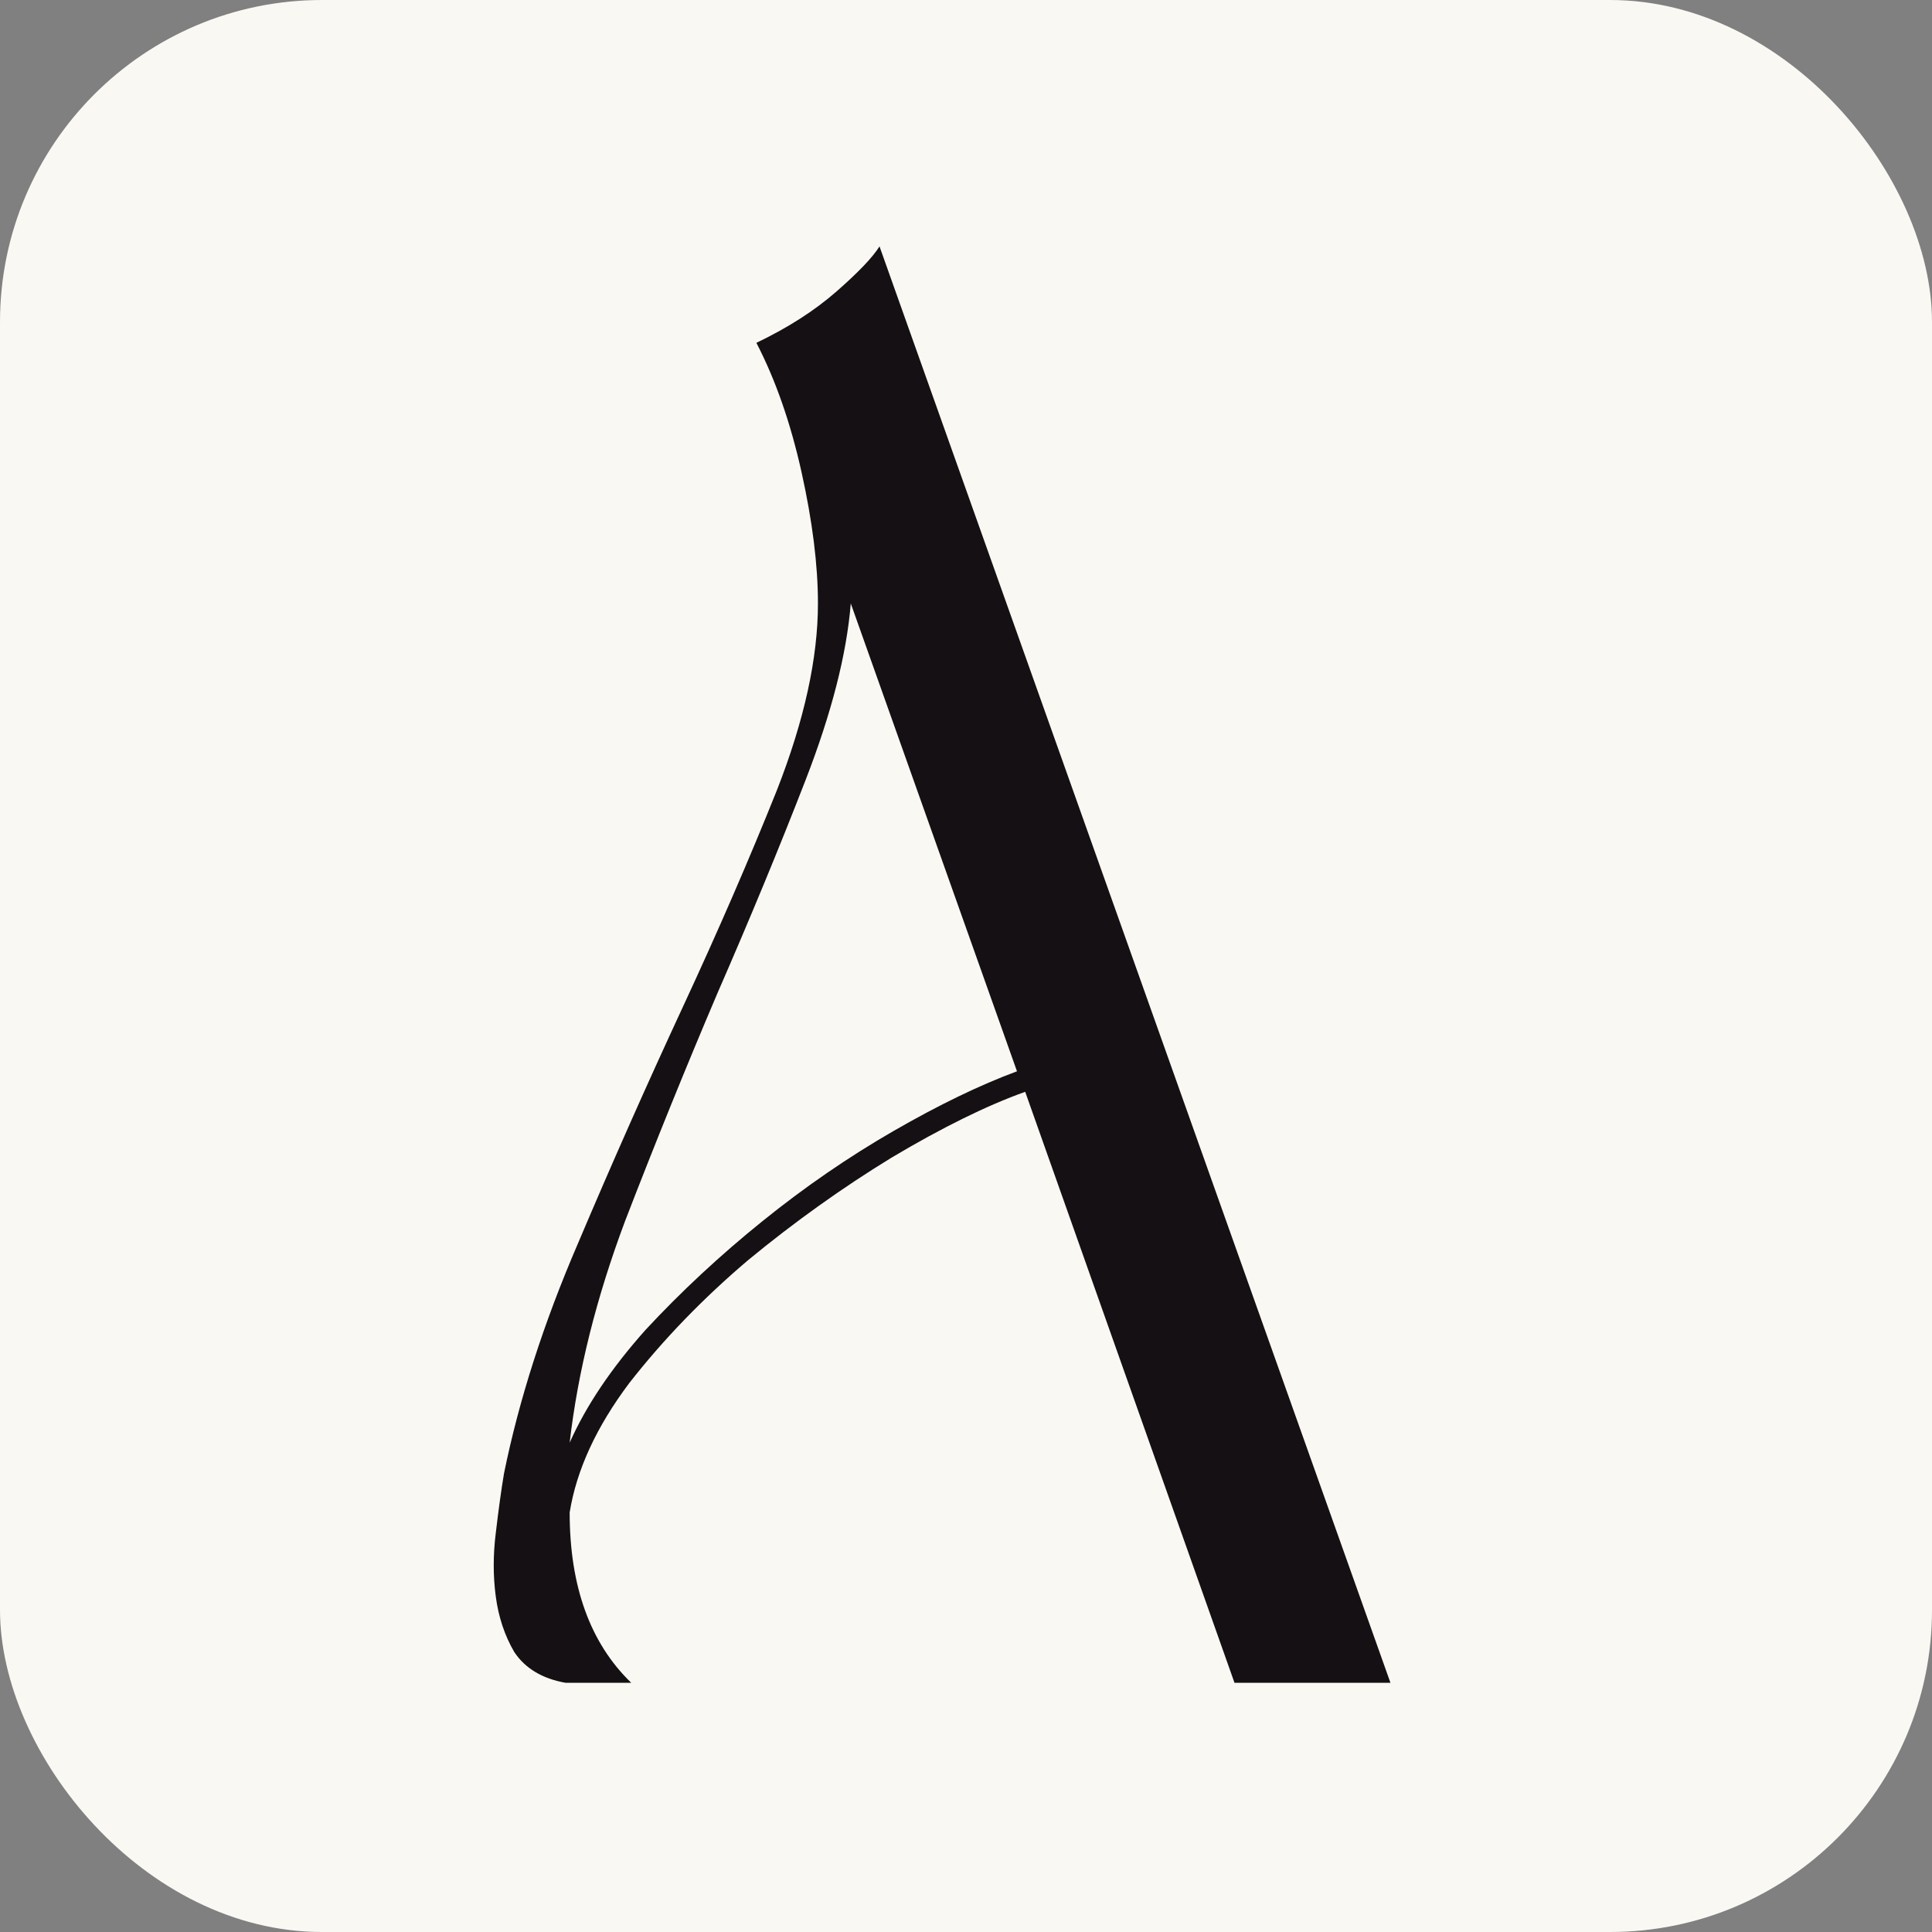
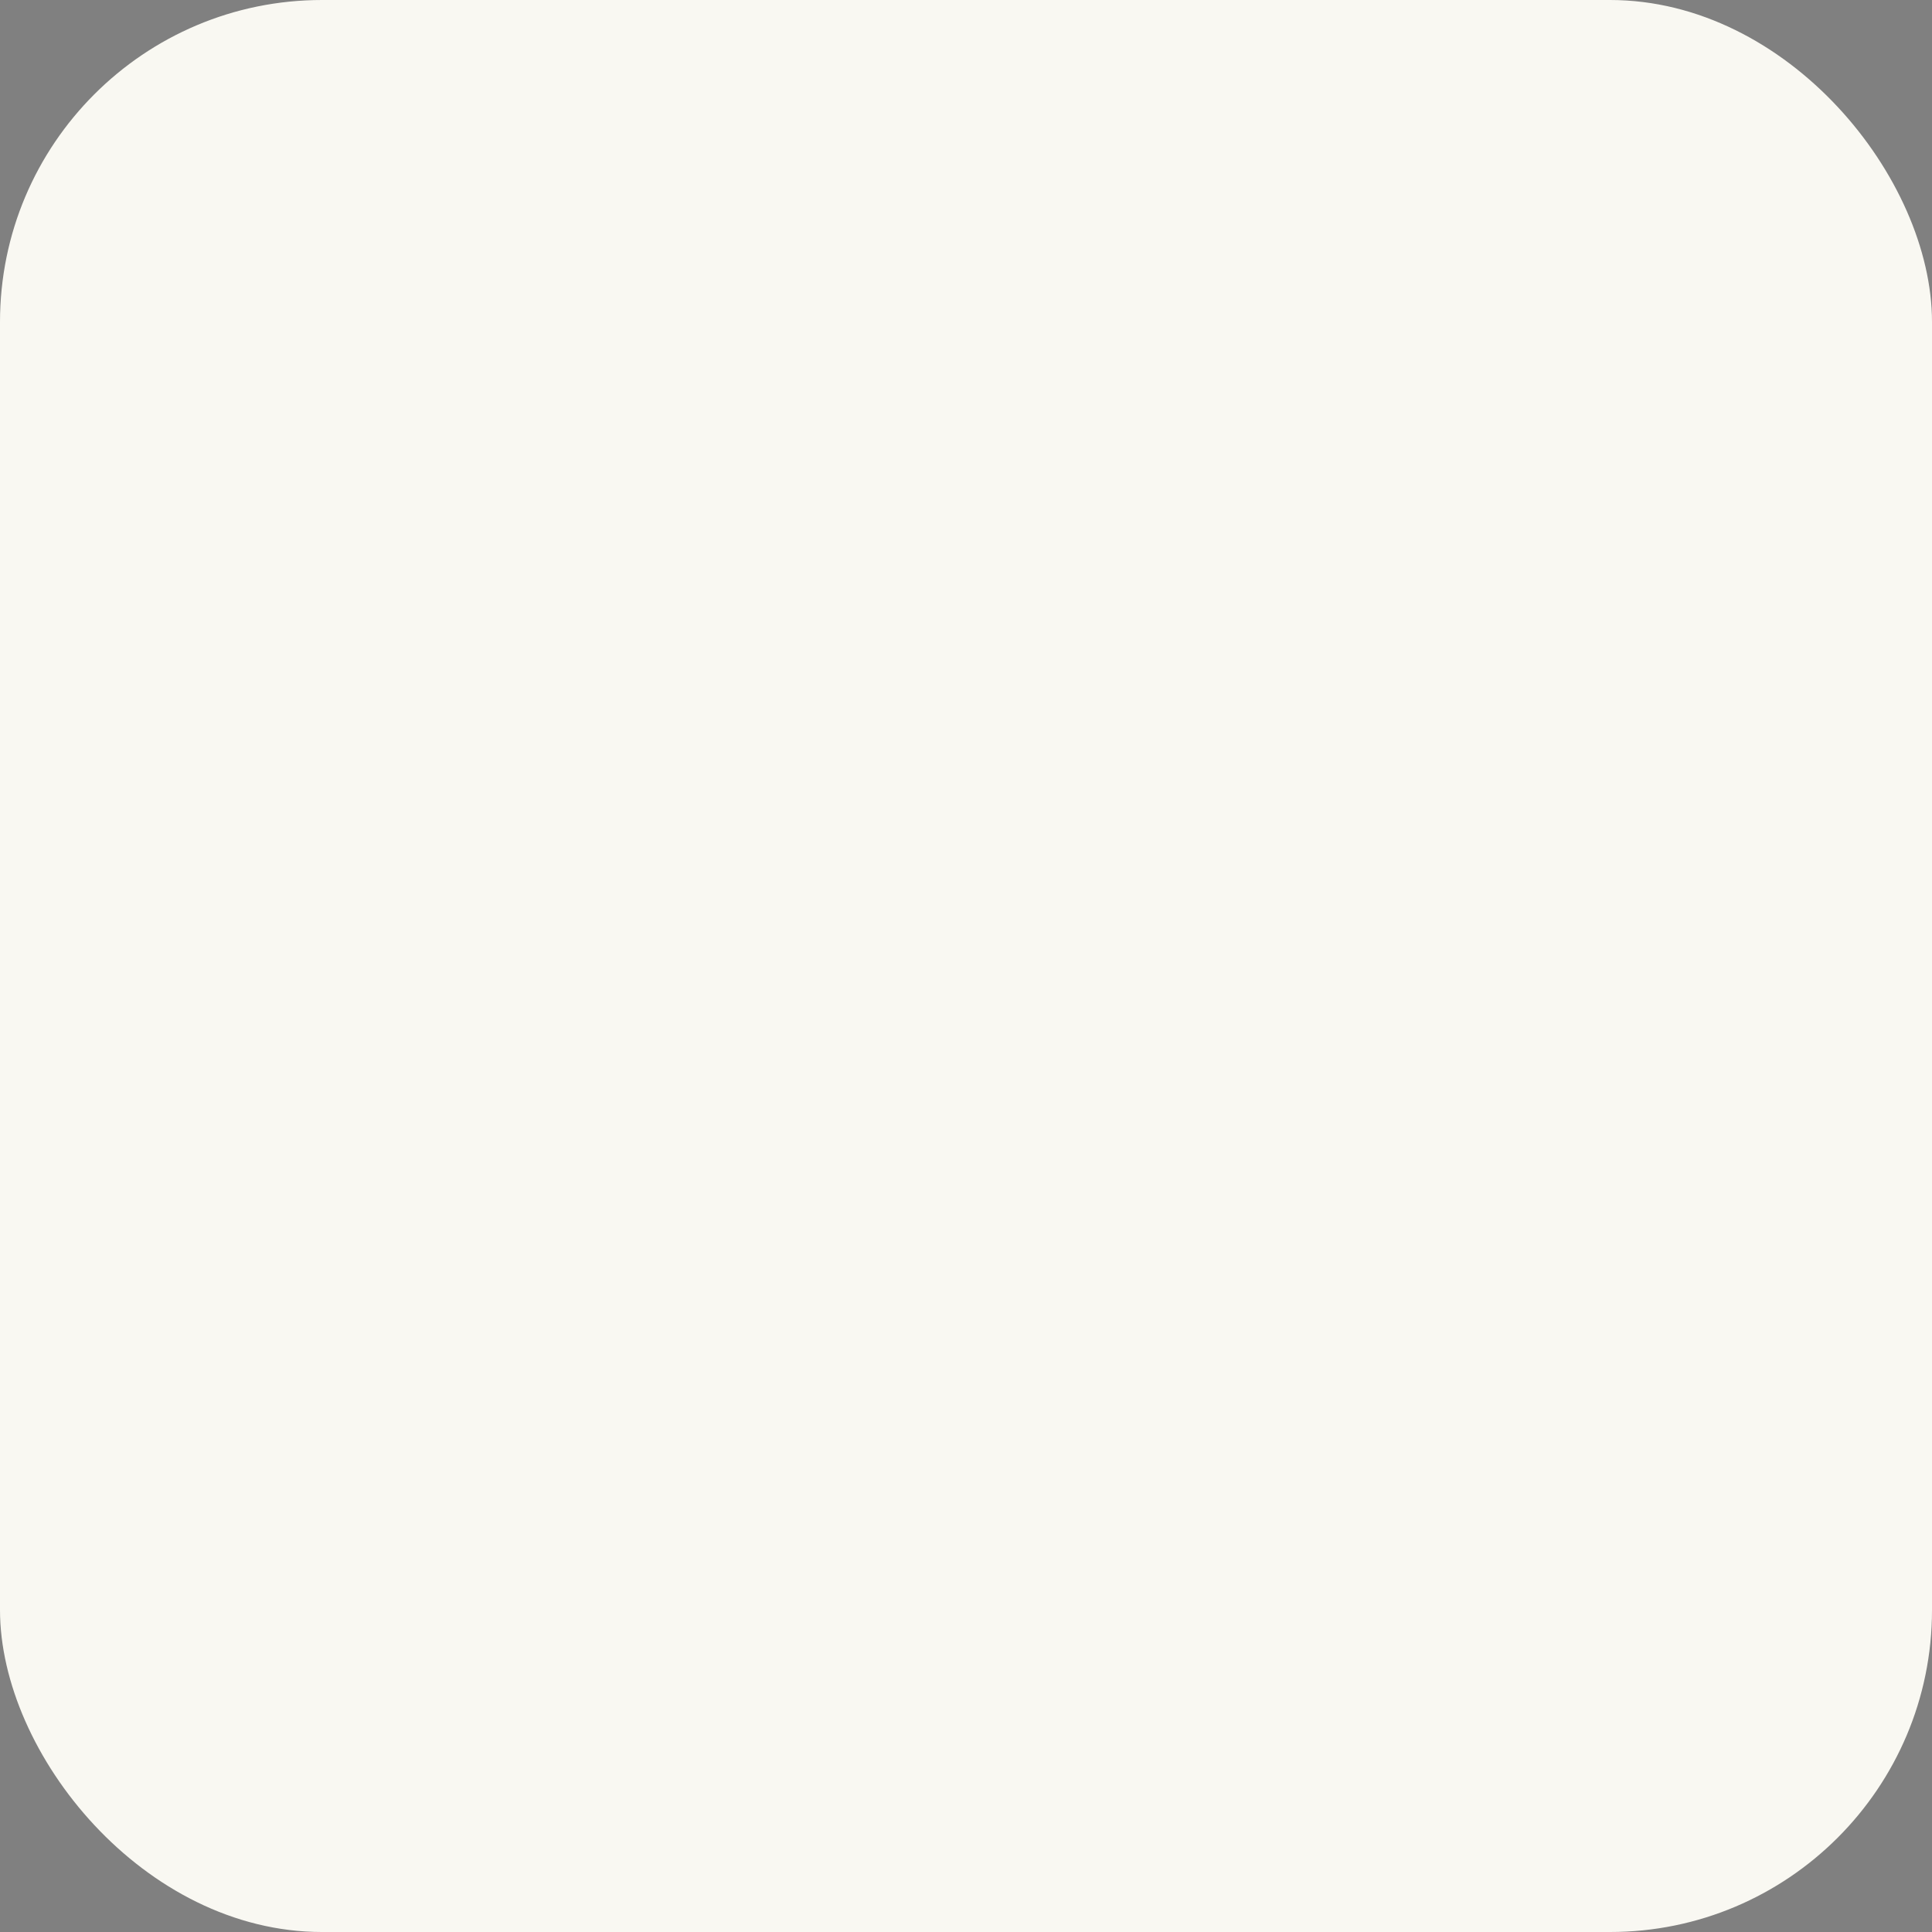
<svg xmlns="http://www.w3.org/2000/svg" width="180" height="180" viewBox="0 0 180 180" fill="none">
  <rect x="0" y="0" width="180" height="180" fill="#808080" stroke="none" />
  <rect width="180" height="180" rx="30" fill="#F9F8F2" />
  <g clip-path="url(#clip0_233_8)">
-     <path d="M129.545 156.781H115.015L95.515 101.721C91.947 102.996 87.804 105.035 83.089 107.839C78.5 110.643 74.04 113.829 69.706 117.398C65.5 120.967 61.804 124.79 58.618 128.869C55.559 132.947 53.711 136.962 53.074 140.913C53.074 147.795 54.985 153.085 58.809 156.781H52.691C50.525 156.398 48.931 155.442 47.912 153.913C47.02 152.384 46.446 150.663 46.191 148.751C45.936 146.839 45.936 144.864 46.191 142.825C46.446 140.658 46.701 138.81 46.956 137.281C48.358 130.398 50.652 123.261 53.838 115.869C57.025 108.349 60.275 101.02 63.588 93.883C66.902 86.746 69.834 79.991 72.383 73.618C74.932 67.118 76.206 61.319 76.206 56.221C76.206 52.652 75.696 48.574 74.677 43.986C73.657 39.397 72.255 35.383 70.471 31.941C73.402 30.539 75.888 28.946 77.927 27.162C79.966 25.378 81.304 23.976 81.942 22.956L129.545 156.781ZM53.074 134.413C54.603 130.972 56.961 127.467 60.147 123.898C63.461 120.329 67.093 116.952 71.044 113.766C74.995 110.579 79.074 107.775 83.28 105.354C87.486 102.932 91.309 101.084 94.751 99.81L79.265 56.221C78.883 60.937 77.481 66.417 75.059 72.662C72.638 78.907 69.897 85.535 66.838 92.545C63.907 99.427 61.039 106.501 58.235 113.766C55.559 120.903 53.838 127.785 53.074 134.413Z" fill="#151013" />
-     <path d="M201.385 22.956H211.517V156.781H203.679C203.679 155.379 202.659 152.384 200.62 147.795C198.581 143.08 195.904 137.408 192.59 130.78C189.404 124.026 185.708 116.633 181.502 108.604C177.424 100.447 173.218 92.162 168.884 83.751C164.678 75.339 160.536 67.118 156.458 59.089C152.507 51.059 149.002 43.858 145.943 37.485C147.09 41.564 147.855 46.981 148.237 53.736C148.619 60.491 148.492 69.285 147.855 80.118C147.727 82.412 147.345 85.599 146.708 89.677C146.07 93.628 145.433 98.025 144.796 102.868C144.159 107.712 143.649 112.81 143.266 118.163C143.012 123.516 143.075 128.678 143.458 133.648C143.967 138.491 144.987 142.952 146.516 147.031C148.173 151.109 150.531 154.359 153.59 156.781H147.472C143.904 156.143 141.355 154.104 139.825 150.663C138.296 147.222 137.404 143.08 137.149 138.236C137.021 133.266 137.34 127.913 138.105 122.177C138.997 116.315 139.953 110.643 140.972 105.163C142.119 99.682 143.139 94.712 144.031 90.251C145.051 85.662 145.624 82.221 145.752 79.927C146.007 75.594 146.198 70.814 146.325 65.589C146.58 60.363 146.453 55.138 145.943 49.912C145.433 44.687 144.35 39.716 142.693 35C141.036 30.284 138.551 26.27 135.237 22.956H154.164L209.414 134.413V108.03C209.414 98.089 209.287 88.466 209.032 79.162C208.777 69.731 208.331 61.192 207.694 53.544C207.184 45.897 206.419 39.397 205.399 34.044C204.38 28.564 203.042 24.868 201.385 22.956Z" fill="#151013" />
-     <path d="M285.304 83.942H307.099V135.942C305.442 135.942 303.785 137.153 302.128 139.575C300.599 141.869 298.496 144.418 295.819 147.222C293.27 150.026 289.956 152.639 285.878 155.06C281.927 157.354 276.701 158.501 270.201 158.501C262.937 158.501 256.373 156.844 250.51 153.531C244.775 150.217 239.868 145.565 235.789 139.575C231.711 133.584 228.588 126.383 226.422 117.972C224.255 109.56 223.172 100.256 223.172 90.059C223.172 79.736 224.191 70.432 226.23 62.147C228.27 53.736 231.074 46.598 234.642 40.736C238.338 34.745 242.799 30.157 248.025 26.971C253.25 23.657 258.986 22 265.231 22C268.672 22 271.54 22.319 273.834 22.956C276.128 23.466 278.295 24.103 280.334 24.868C282.501 25.505 284.731 26.142 287.025 26.779C289.319 27.289 292.123 27.544 295.437 27.544C297.858 27.544 299.898 26.971 301.555 25.824C303.339 24.549 304.55 23.593 305.187 22.956C305.314 23.466 305.378 24.422 305.378 25.824C305.378 27.226 305.06 28.691 304.422 30.221C303.785 31.623 302.702 32.897 301.172 34.044C299.643 35.191 297.349 35.765 294.29 35.765C291.486 35.765 289.255 35.191 287.599 34.044C285.942 32.77 284.285 31.431 282.628 30.029C281.099 28.5 279.123 27.162 276.701 26.015C274.407 24.74 271.094 24.103 266.76 24.103C260.515 24.103 255.417 26.333 251.466 30.794C247.642 35.255 244.583 40.863 242.289 47.618C240.123 54.245 238.657 61.383 237.892 69.03C237.128 76.677 236.745 83.687 236.745 90.059C236.745 96.305 237.382 103.187 238.657 110.707C240.059 118.226 242.226 125.3 245.157 131.928C248.216 138.428 252.103 143.908 256.819 148.369C261.662 152.83 267.461 155.06 274.216 155.06C278.804 155.06 282.755 153.849 286.069 151.428C289.383 148.879 291.932 145.947 293.716 142.634V86.045H286.643L285.304 83.942Z" fill="#151013" />
-     <path d="M383.952 134.222C384.59 138.428 384.271 142.06 382.997 145.119C381.849 148.178 380.129 150.727 377.835 152.766C375.541 154.678 372.864 156.08 369.805 156.972C366.874 157.992 363.879 158.501 360.82 158.501C357.634 158.501 354.766 158.31 352.217 157.928C349.795 157.673 347.437 157.354 345.143 156.972C342.977 156.717 340.81 156.462 338.643 156.207C336.477 155.825 334.119 155.634 331.57 155.634C328.511 155.634 326.025 155.952 324.114 156.59C322.329 157.099 320.545 157.673 318.761 158.31V22.956H379.364L382.805 35.383H380.702C380.575 35 380.129 34.299 379.364 33.279C378.599 32.133 377.006 30.985 374.585 29.838C372.291 28.564 368.849 27.48 364.261 26.588C359.8 25.569 353.746 25.059 346.099 25.059H332.334V83.942H340.937C346.163 83.942 350.369 83.751 353.555 83.368C356.741 82.986 359.227 82.54 361.011 82.03C362.795 81.52 363.942 81.074 364.452 80.692C365.09 80.309 365.472 80.055 365.599 79.927H367.32V90.059H365.599C365.472 89.932 365.09 89.677 364.452 89.295C363.942 88.785 362.795 88.339 361.011 87.957C359.227 87.447 356.741 87.001 353.555 86.618C350.369 86.236 346.163 86.045 340.937 86.045H332.334V153.531C333.864 152.766 335.521 152.256 337.305 152.001C339.089 151.746 340.937 151.619 342.849 151.619C345.016 151.619 347.182 151.746 349.349 152.001C351.643 152.129 353.746 152.192 355.658 152.192C359.991 152.192 363.688 151.746 366.746 150.854C369.805 149.962 372.291 148.688 374.202 147.031C376.242 145.374 377.835 143.462 378.982 141.295C380.256 139.129 381.212 136.771 381.849 134.222H383.952Z" fill="#151013" />
-     <path d="M459.192 134.222C459.829 138.428 459.51 142.06 458.236 145.119C457.089 148.178 455.368 150.727 453.074 152.766C450.78 154.678 448.103 156.08 445.044 156.972C442.113 157.992 439.118 158.501 436.059 158.501C432.873 158.501 430.005 158.31 427.456 157.928C425.034 157.673 422.677 157.354 420.382 156.972C418.216 156.717 416.049 156.462 413.882 156.207C411.716 155.825 409.358 155.634 406.809 155.634C403.75 155.634 401.265 155.952 399.353 156.59C397.568 157.099 395.784 157.673 394 158.31V22.956H407.573V153.531C409.103 152.766 410.76 152.256 412.544 152.001C414.328 151.746 416.176 151.619 418.088 151.619C420.255 151.619 422.422 151.746 424.588 152.001C426.882 152.129 428.985 152.192 430.897 152.192C435.231 152.192 438.927 151.746 441.986 150.854C445.044 149.962 447.53 148.688 449.442 147.031C451.481 145.374 453.074 143.462 454.221 141.295C455.495 139.129 456.451 136.771 457.089 134.222H459.192Z" fill="#151013" />
-   </g>
+     </g>
  <defs>
    <clipPath id="clip0_233_8">
      <rect width="87" height="136.644" fill="white" transform="translate(46 22)" />
    </clipPath>
  </defs>
</svg>